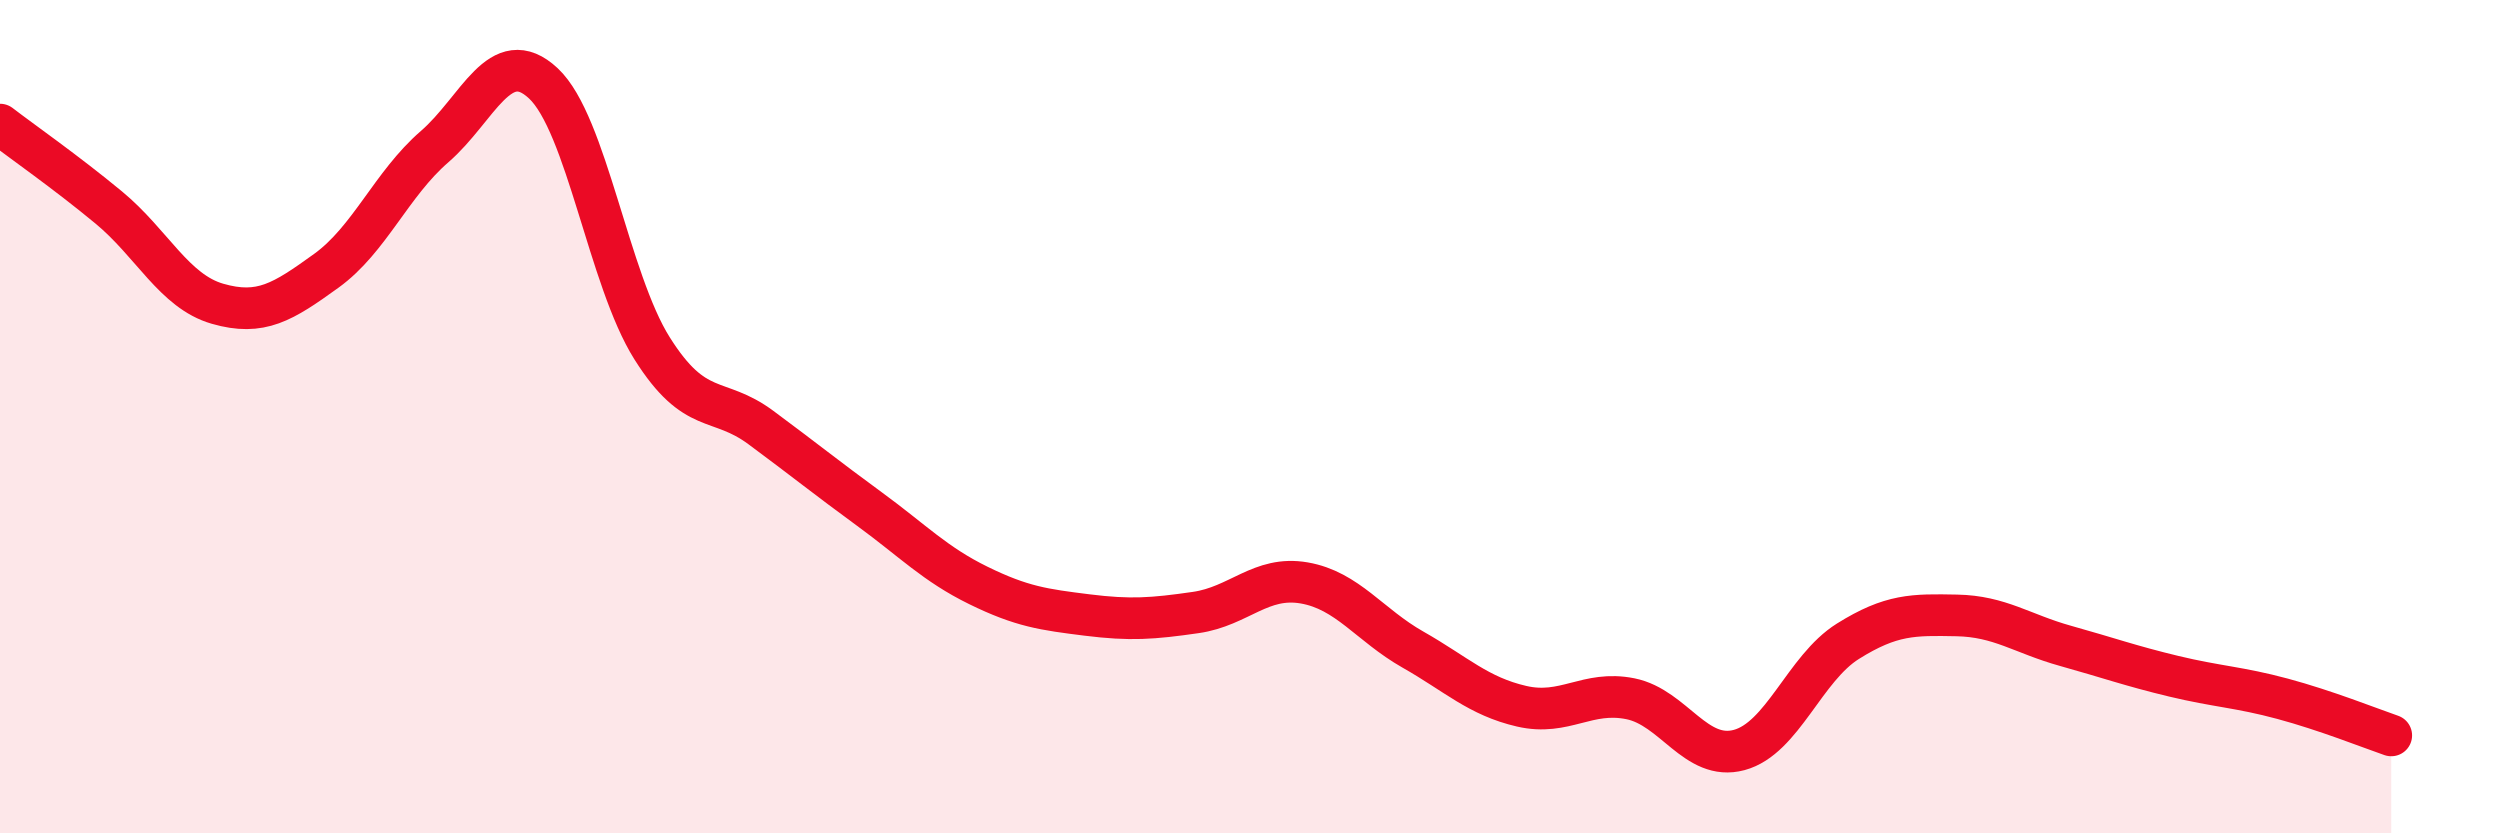
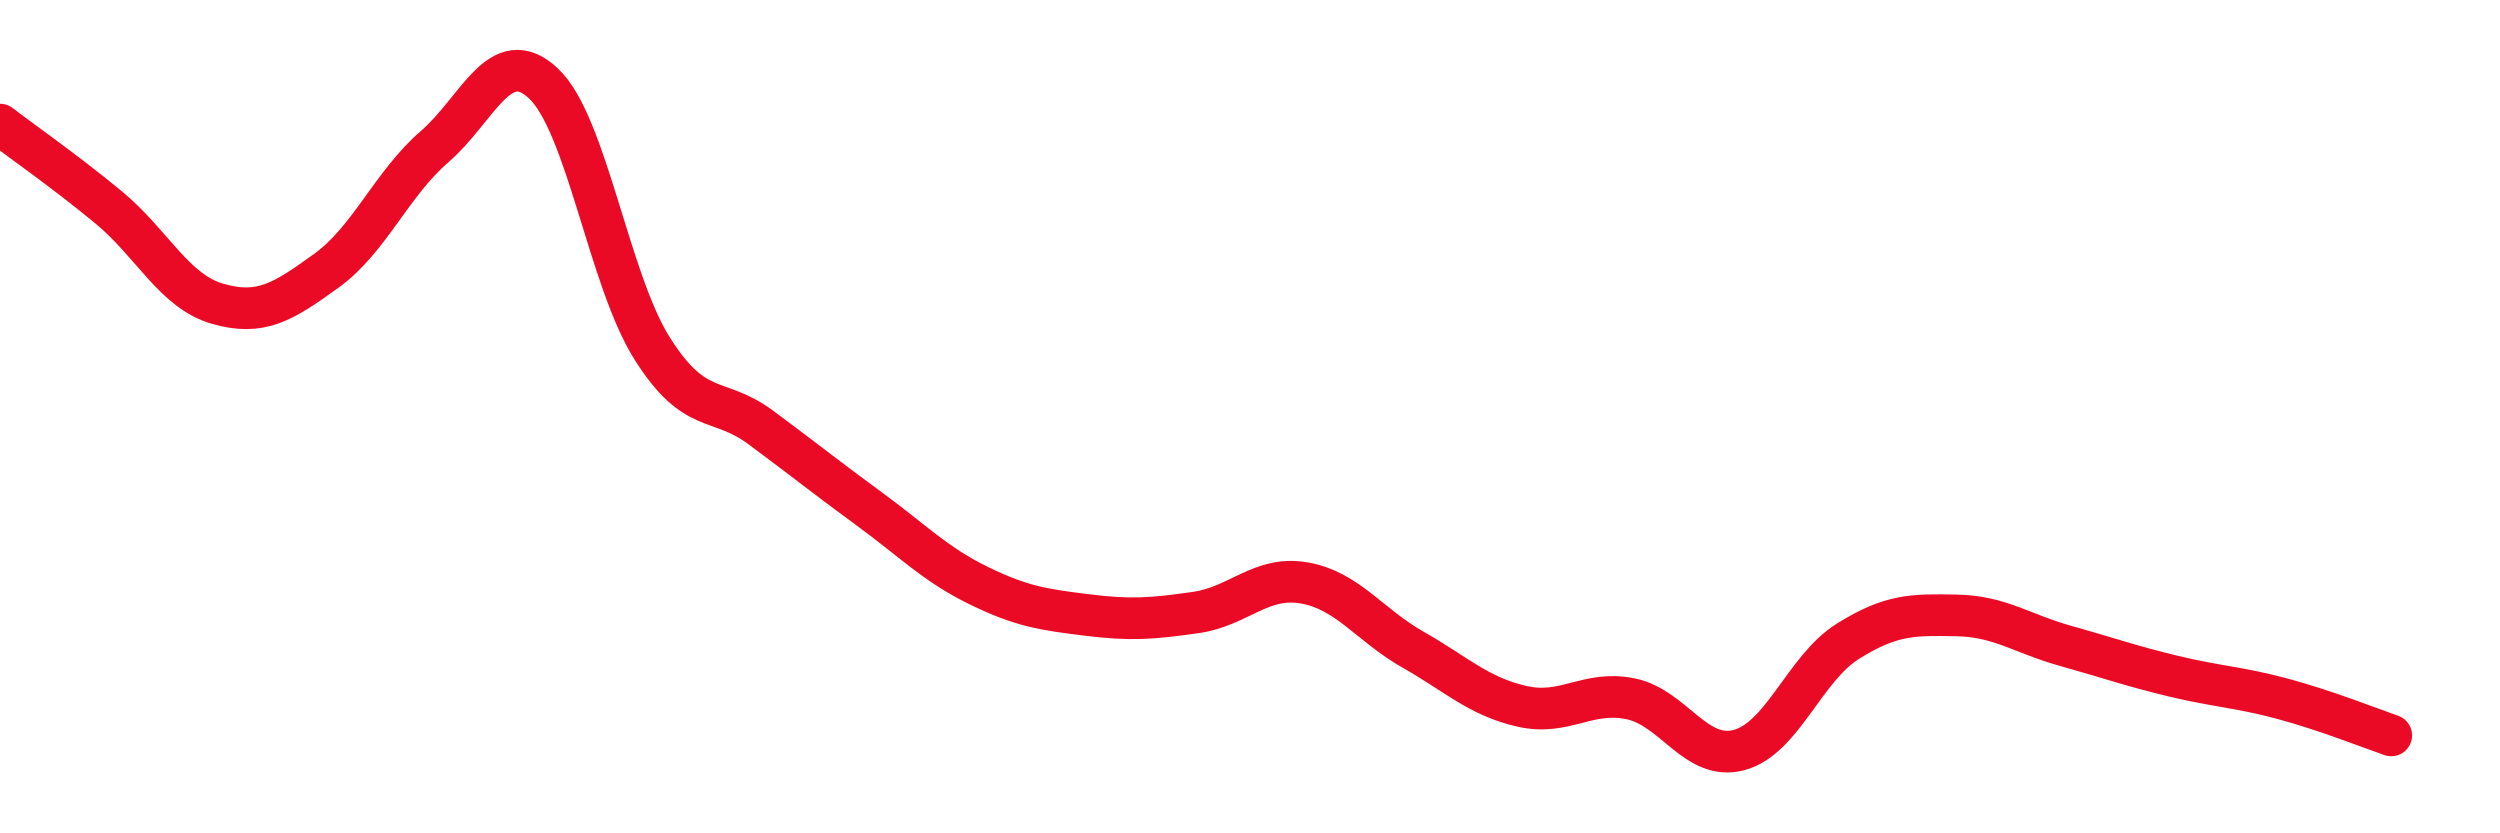
<svg xmlns="http://www.w3.org/2000/svg" width="60" height="20" viewBox="0 0 60 20">
-   <path d="M 0,2.99 C 0.52,3.39 1.57,4.12 2.61,4.98 C 3.65,5.84 4.18,6.99 5.22,7.29 C 6.26,7.59 6.79,7.25 7.83,6.5 C 8.87,5.75 9.39,4.42 10.43,3.52 C 11.47,2.62 12,1.03 13.04,2 C 14.08,2.97 14.61,6.71 15.65,8.36 C 16.69,10.01 17.22,9.49 18.26,10.26 C 19.3,11.03 19.83,11.46 20.87,12.22 C 21.91,12.98 22.44,13.54 23.48,14.05 C 24.52,14.56 25.05,14.63 26.09,14.76 C 27.13,14.89 27.66,14.85 28.7,14.7 C 29.74,14.55 30.26,13.81 31.3,13.99 C 32.34,14.17 32.87,15 33.91,15.59 C 34.95,16.18 35.48,16.71 36.52,16.95 C 37.56,17.19 38.09,16.56 39.13,16.77 C 40.17,16.98 40.7,18.28 41.74,18 C 42.78,17.72 43.31,16.04 44.35,15.39 C 45.39,14.74 45.92,14.75 46.96,14.77 C 48,14.79 48.53,15.21 49.57,15.5 C 50.61,15.79 51.13,15.98 52.17,16.23 C 53.21,16.48 53.74,16.49 54.78,16.77 C 55.82,17.05 56.87,17.47 57.39,17.65L57.39 20L0 20Z" fill="#EB0A25" opacity="0.1" stroke-linecap="round" stroke-linejoin="round" />
  <path d="M 0,2.99 C 0.52,3.39 1.57,4.12 2.61,4.98 C 3.65,5.84 4.18,6.99 5.22,7.29 C 6.26,7.59 6.79,7.25 7.83,6.5 C 8.87,5.75 9.39,4.42 10.43,3.52 C 11.47,2.62 12,1.03 13.04,2 C 14.08,2.97 14.61,6.71 15.65,8.36 C 16.69,10.01 17.22,9.49 18.26,10.26 C 19.3,11.03 19.83,11.46 20.87,12.22 C 21.91,12.98 22.44,13.54 23.48,14.05 C 24.52,14.56 25.05,14.63 26.09,14.76 C 27.13,14.89 27.66,14.85 28.7,14.7 C 29.74,14.55 30.26,13.81 31.3,13.99 C 32.34,14.17 32.87,15 33.91,15.59 C 34.95,16.18 35.48,16.71 36.52,16.95 C 37.56,17.19 38.09,16.56 39.13,16.77 C 40.17,16.98 40.7,18.28 41.74,18 C 42.78,17.72 43.31,16.04 44.35,15.39 C 45.39,14.74 45.92,14.75 46.96,14.77 C 48,14.79 48.53,15.21 49.57,15.5 C 50.61,15.79 51.13,15.98 52.17,16.23 C 53.21,16.48 53.74,16.49 54.78,16.77 C 55.82,17.05 56.87,17.47 57.39,17.65" stroke="#EB0A25" stroke-width="1" fill="none" stroke-linecap="round" stroke-linejoin="round" />
</svg>